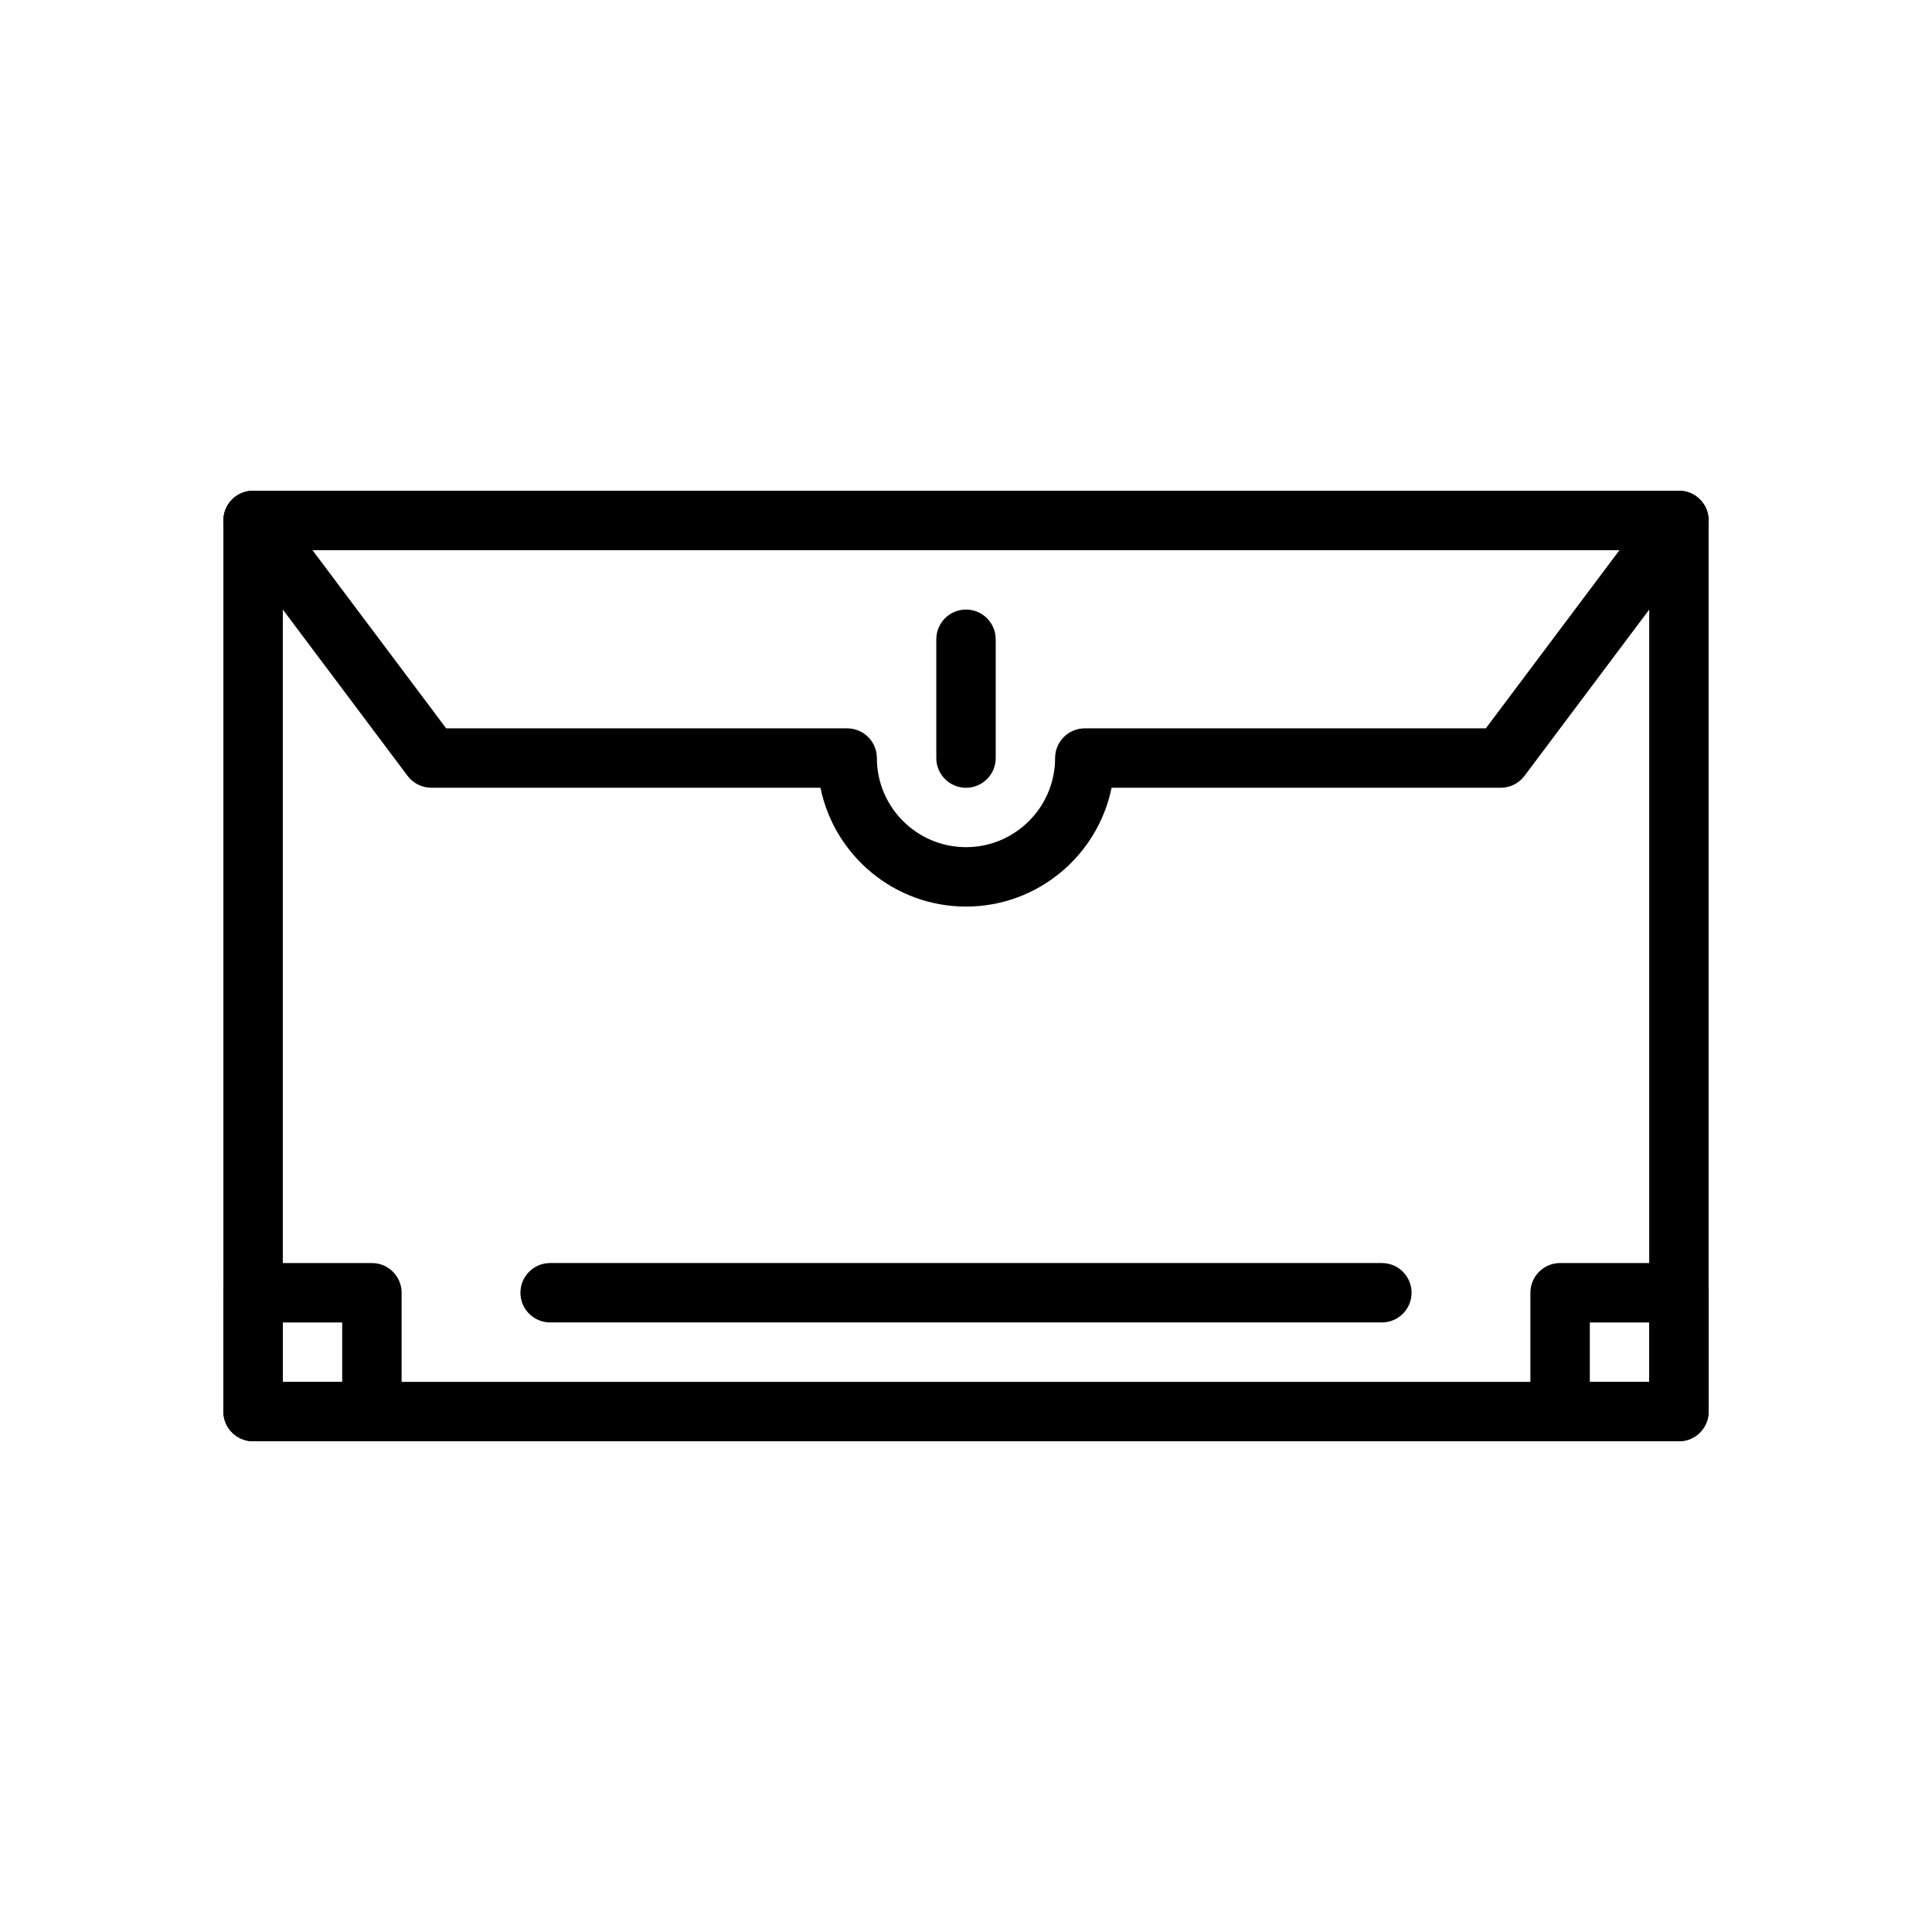
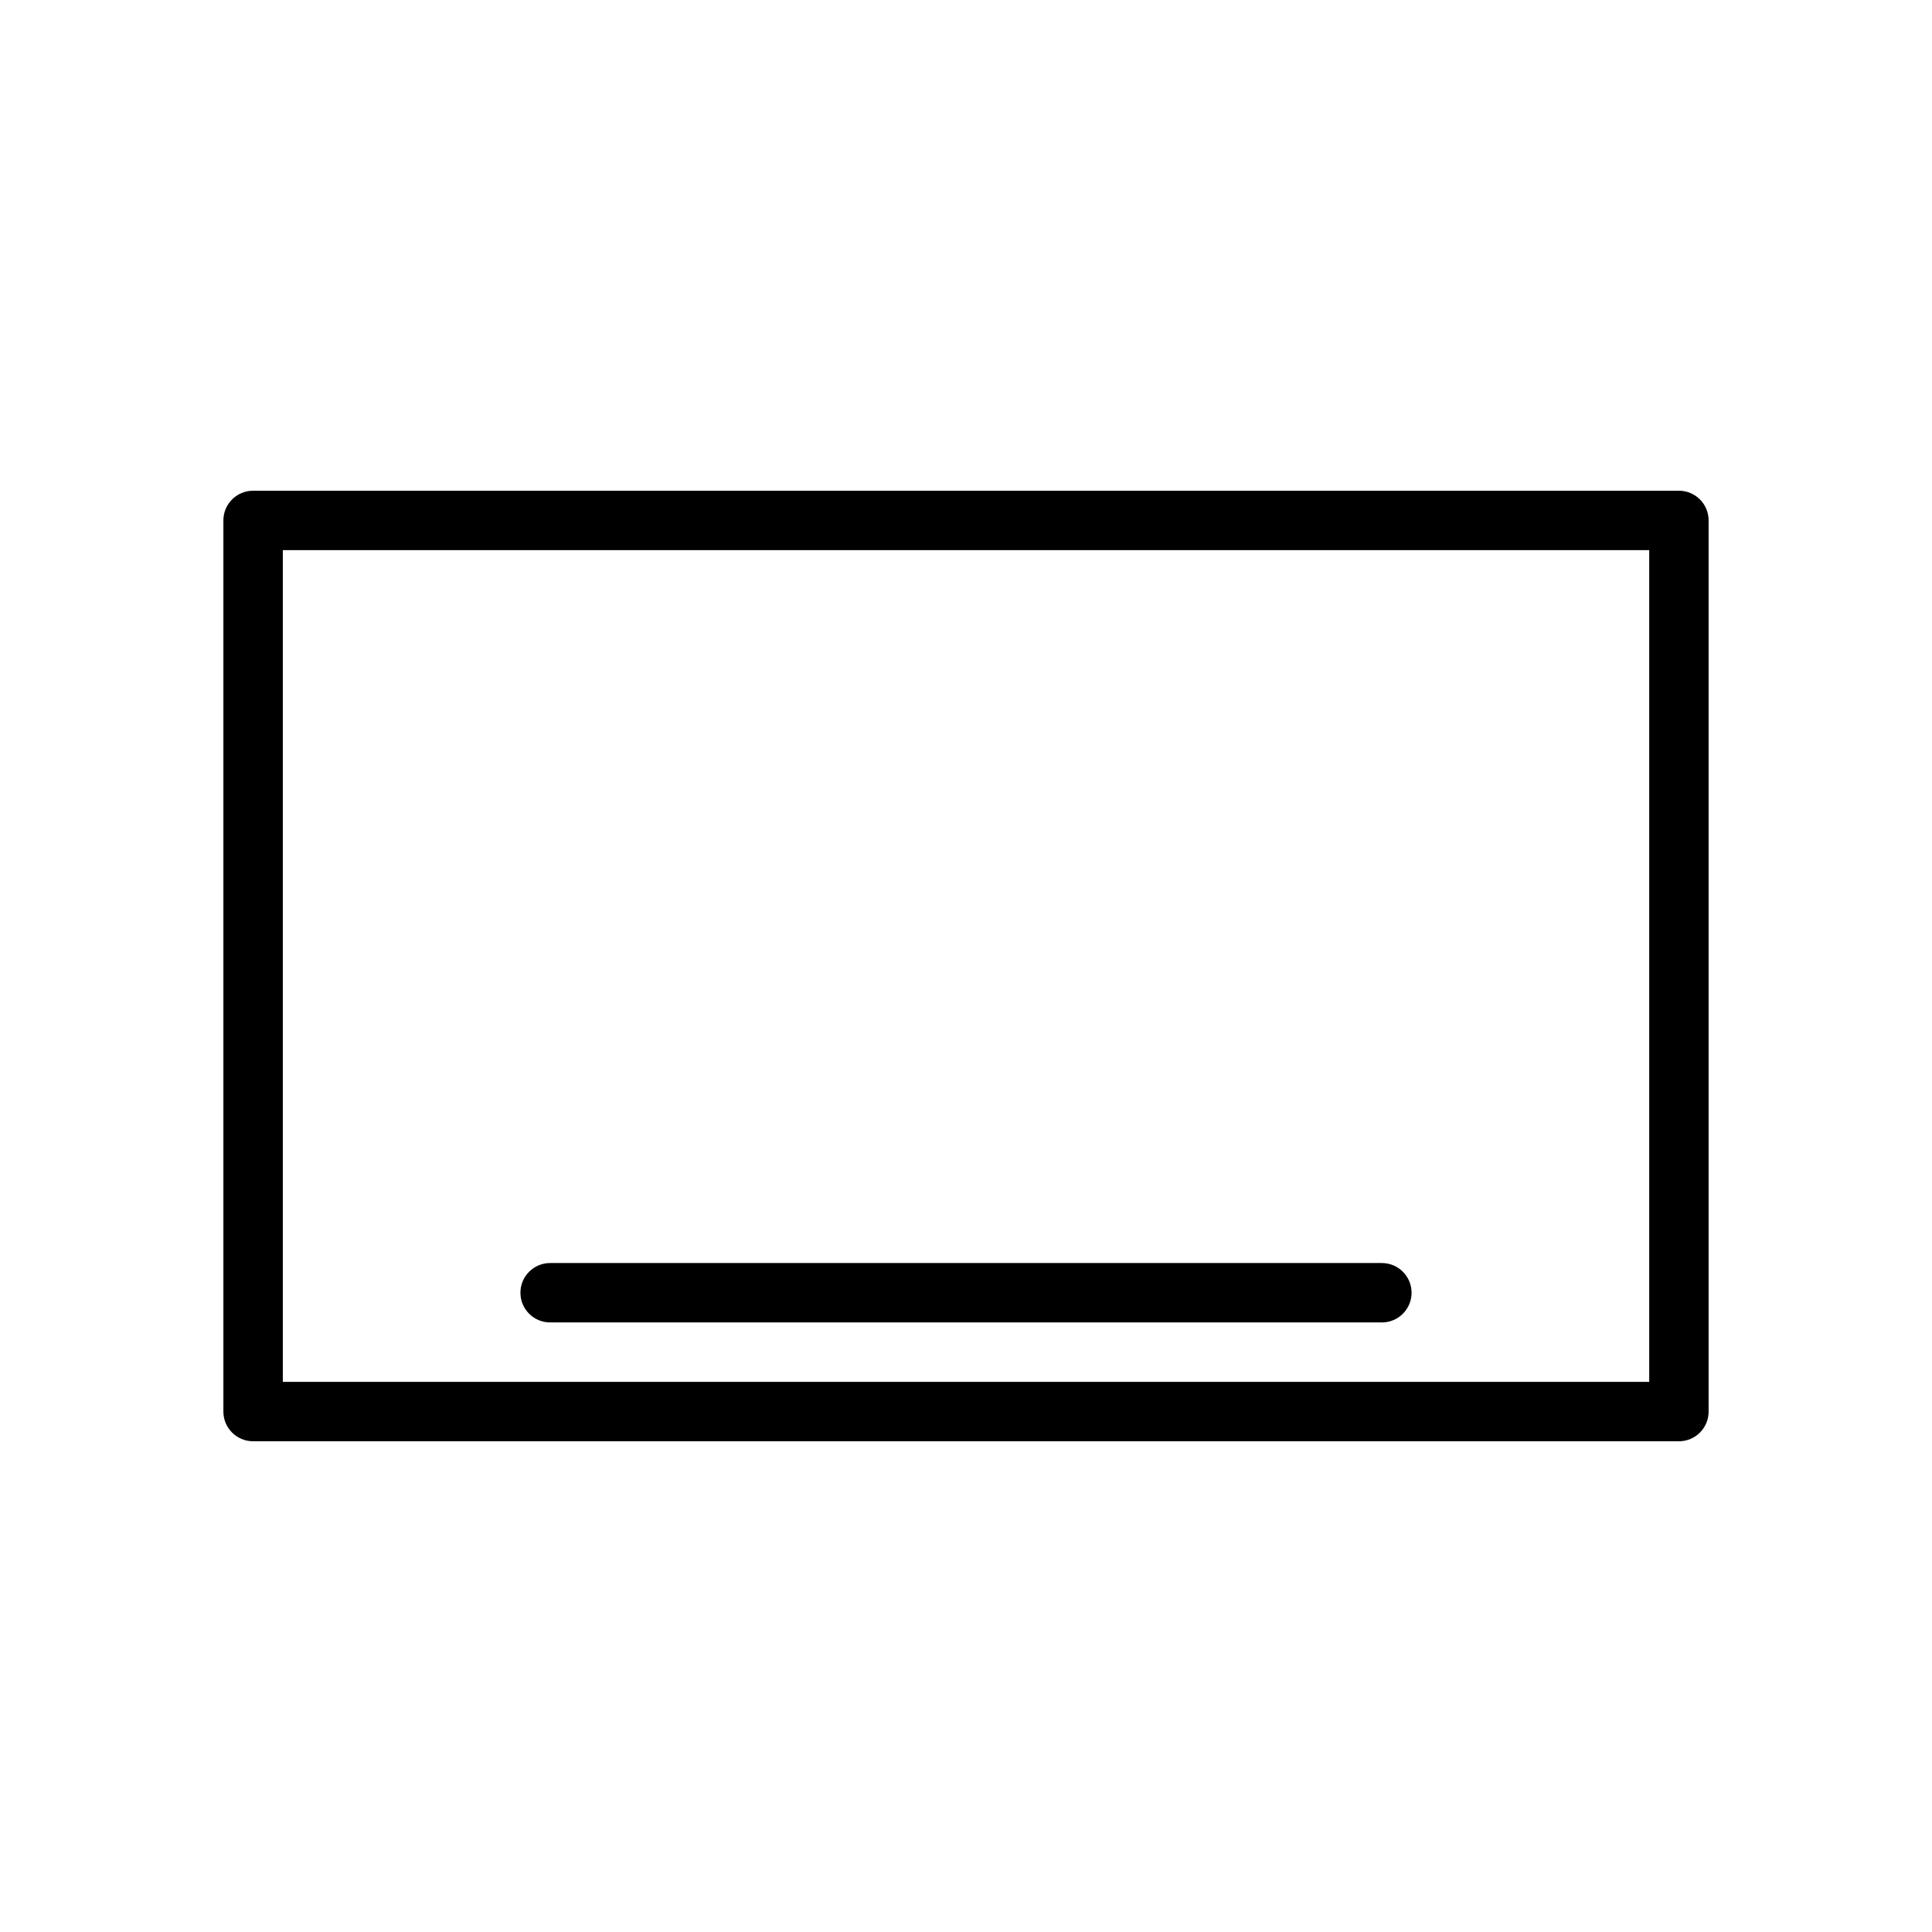
<svg xmlns="http://www.w3.org/2000/svg" fill="#000000" width="800px" height="800px" version="1.1" viewBox="144 144 512 512">
  <g>
    <path d="m510.21 494.46h-220.42c-4.352 0-7.871-3.527-7.871-7.871s3.519-7.871 7.871-7.871h220.42c4.352 0 7.871 3.527 7.871 7.871 0 4.348-3.519 7.871-7.871 7.871z" />
-     <path d="m400 352.77c-4.352 0-7.871-3.527-7.871-7.871v-31.488c0-4.344 3.519-7.871 7.871-7.871s7.871 3.527 7.871 7.871v31.488c0 4.344-3.519 7.871-7.871 7.871z" />
    <path d="m588.93 525.95h-377.86c-4.352 0-7.871-3.527-7.871-7.871v-236.16c0-4.344 3.519-7.871 7.871-7.871h377.86c4.352 0 7.871 3.527 7.871 7.871v236.16c0.004 4.348-3.516 7.871-7.871 7.871zm-369.98-15.742h362.11v-220.42h-362.11z" />
-     <path d="m588.93 525.95h-31.488c-4.352 0-7.871-3.527-7.871-7.871v-31.488c0-4.344 3.519-7.871 7.871-7.871h31.488c4.352 0 7.871 3.527 7.871 7.871v31.488c0.004 4.348-3.516 7.871-7.871 7.871zm-23.613-15.742h15.742v-15.742h-15.742z" />
-     <path d="m400 384.25c-19.012 0-34.914-13.547-38.566-31.488h-103.13c-2.473 0-4.809-1.164-6.297-3.148l-47.23-62.977c-1.793-2.387-2.078-5.574-0.746-8.242 1.336-2.668 4.059-4.352 7.043-4.352h377.86c2.984 0 5.707 1.684 7.047 4.352 1.332 2.668 1.047 5.856-0.746 8.242l-47.23 62.977c-1.492 1.984-3.828 3.148-6.301 3.148h-103.13c-3.652 17.941-19.555 31.488-38.562 31.488zm-137.76-47.23h106.27c4.352 0 7.871 3.527 7.871 7.871 0 13.02 10.598 23.617 23.617 23.617s23.617-10.598 23.617-23.617c0-4.344 3.519-7.871 7.871-7.871h106.27l35.426-47.23-346.38-0.004z" />
-     <path d="m242.56 525.95h-31.488c-4.352 0-7.871-3.527-7.871-7.871v-31.488c0-4.344 3.519-7.871 7.871-7.871h31.488c4.352 0 7.871 3.527 7.871 7.871v31.488c0 4.348-3.519 7.871-7.871 7.871zm-23.617-15.742h15.742v-15.742l-15.742-0.004z" />
  </g>
</svg>